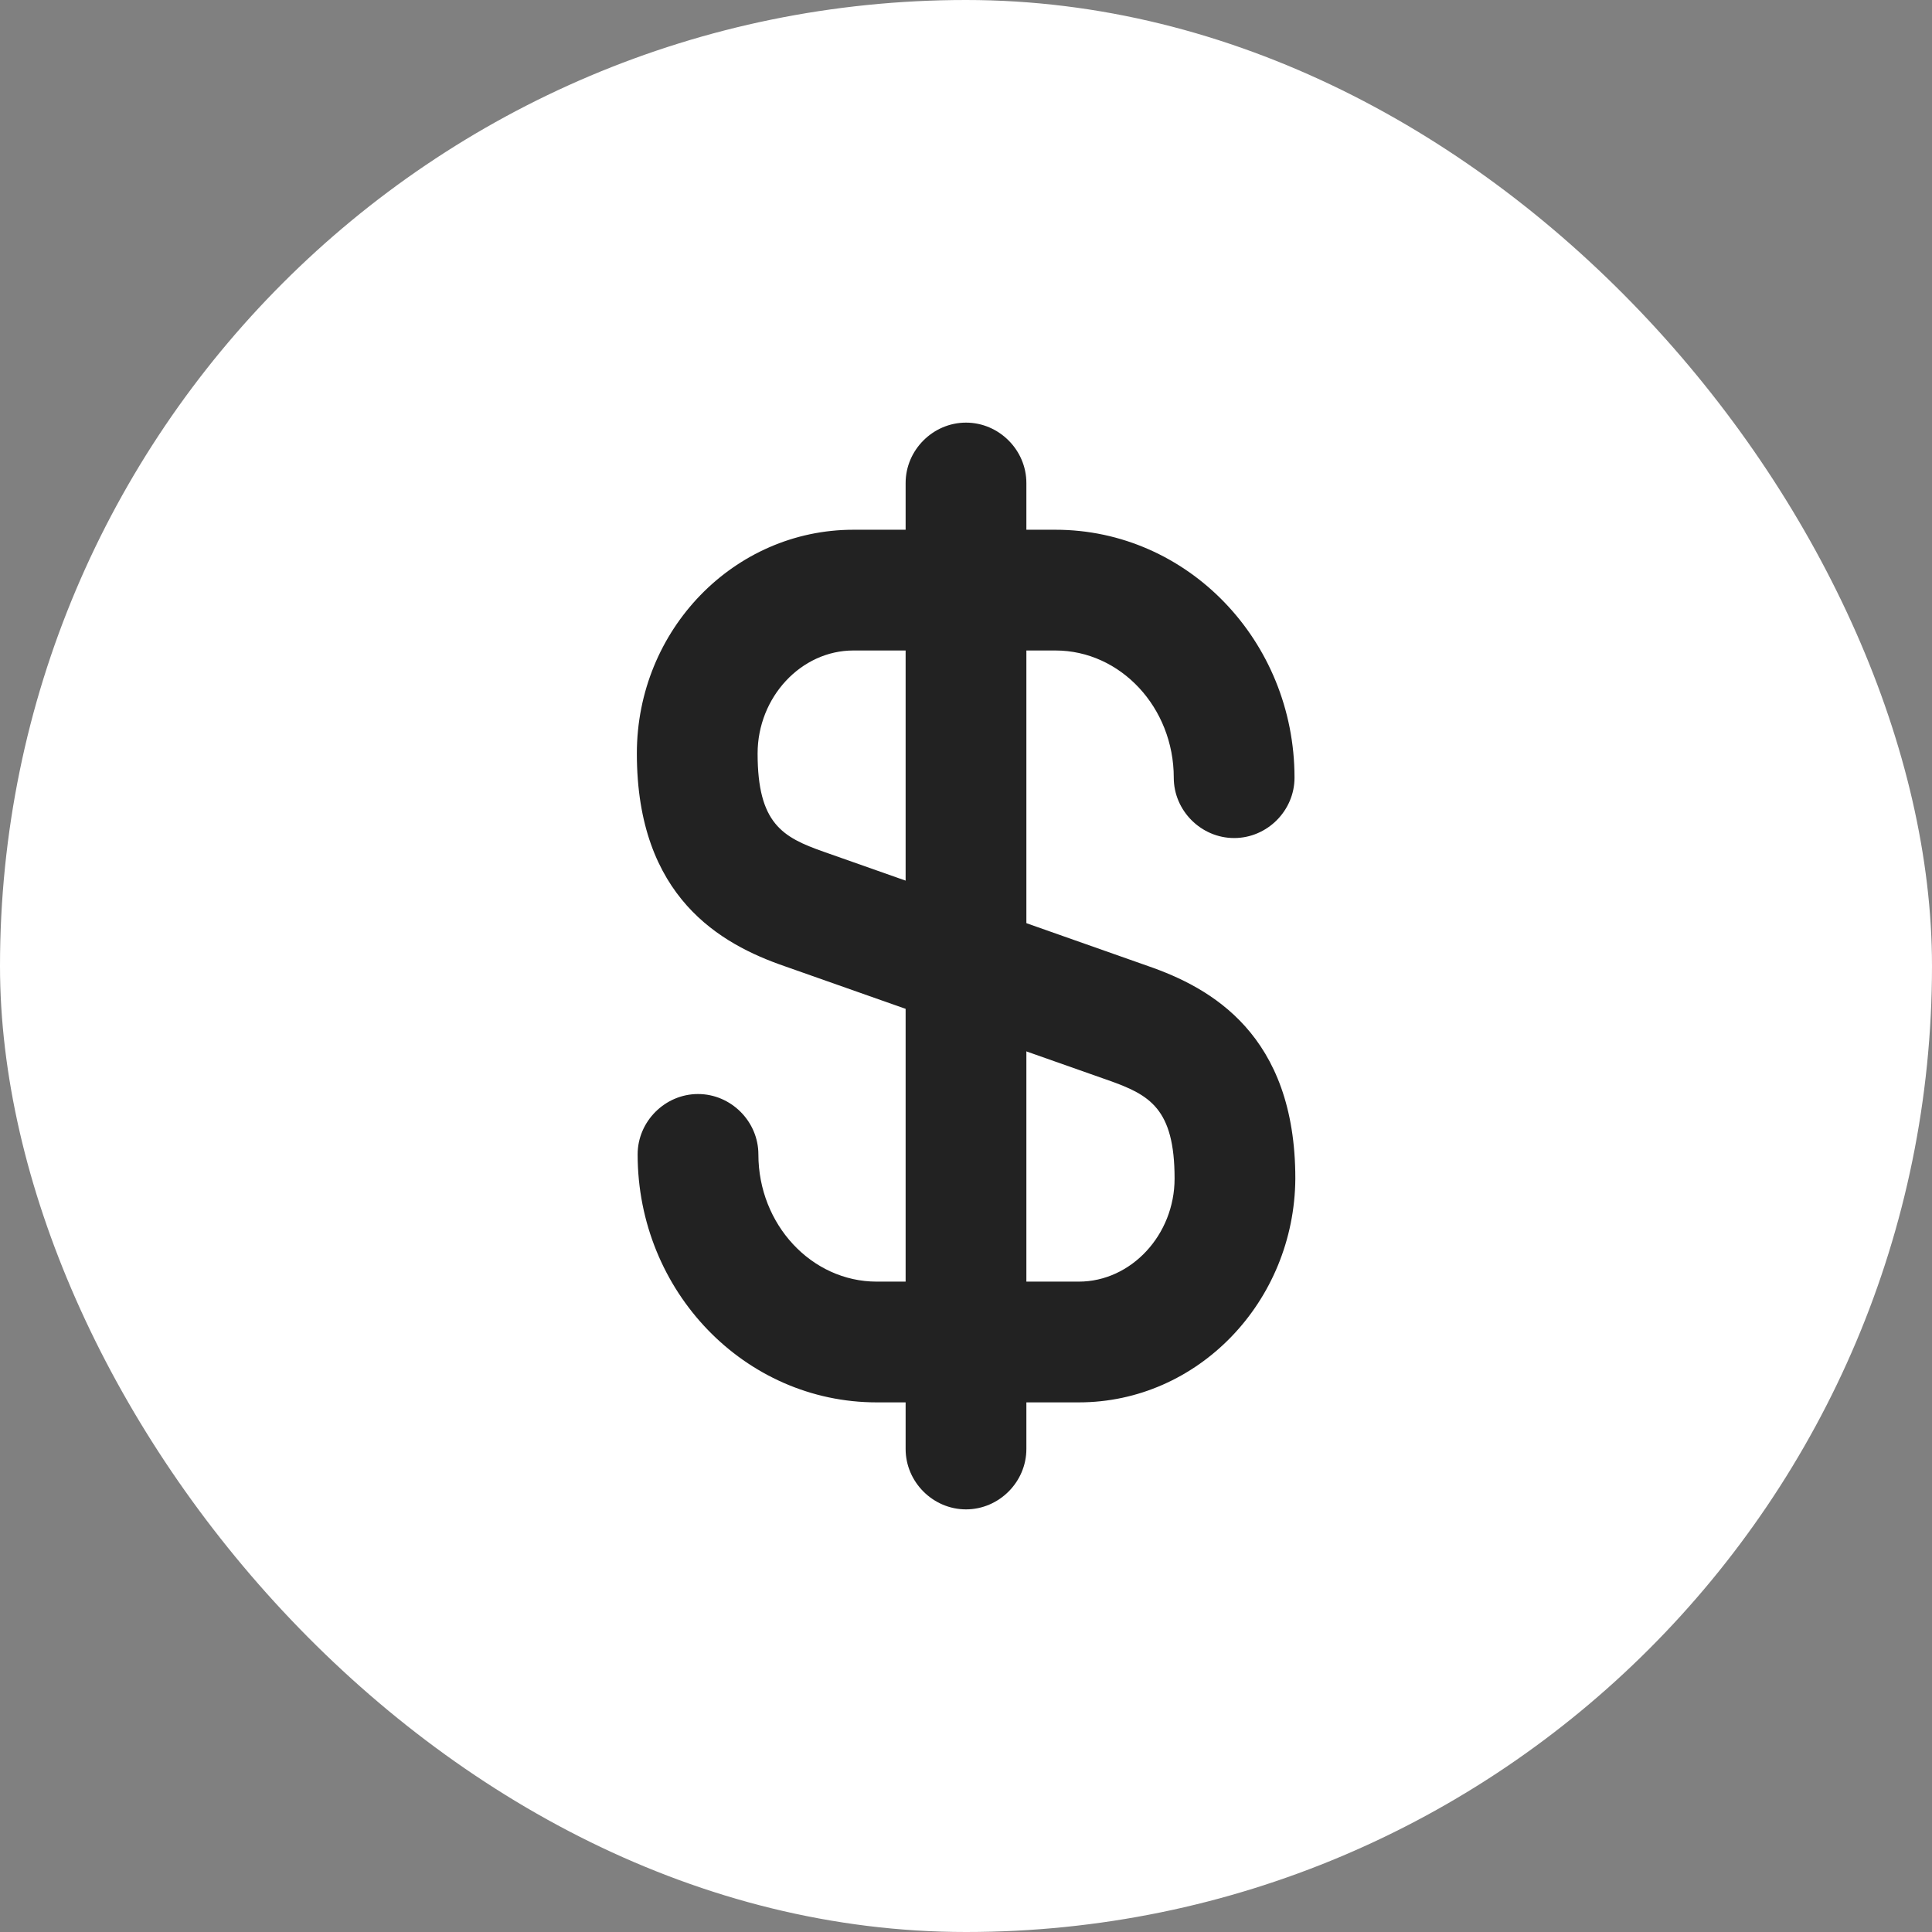
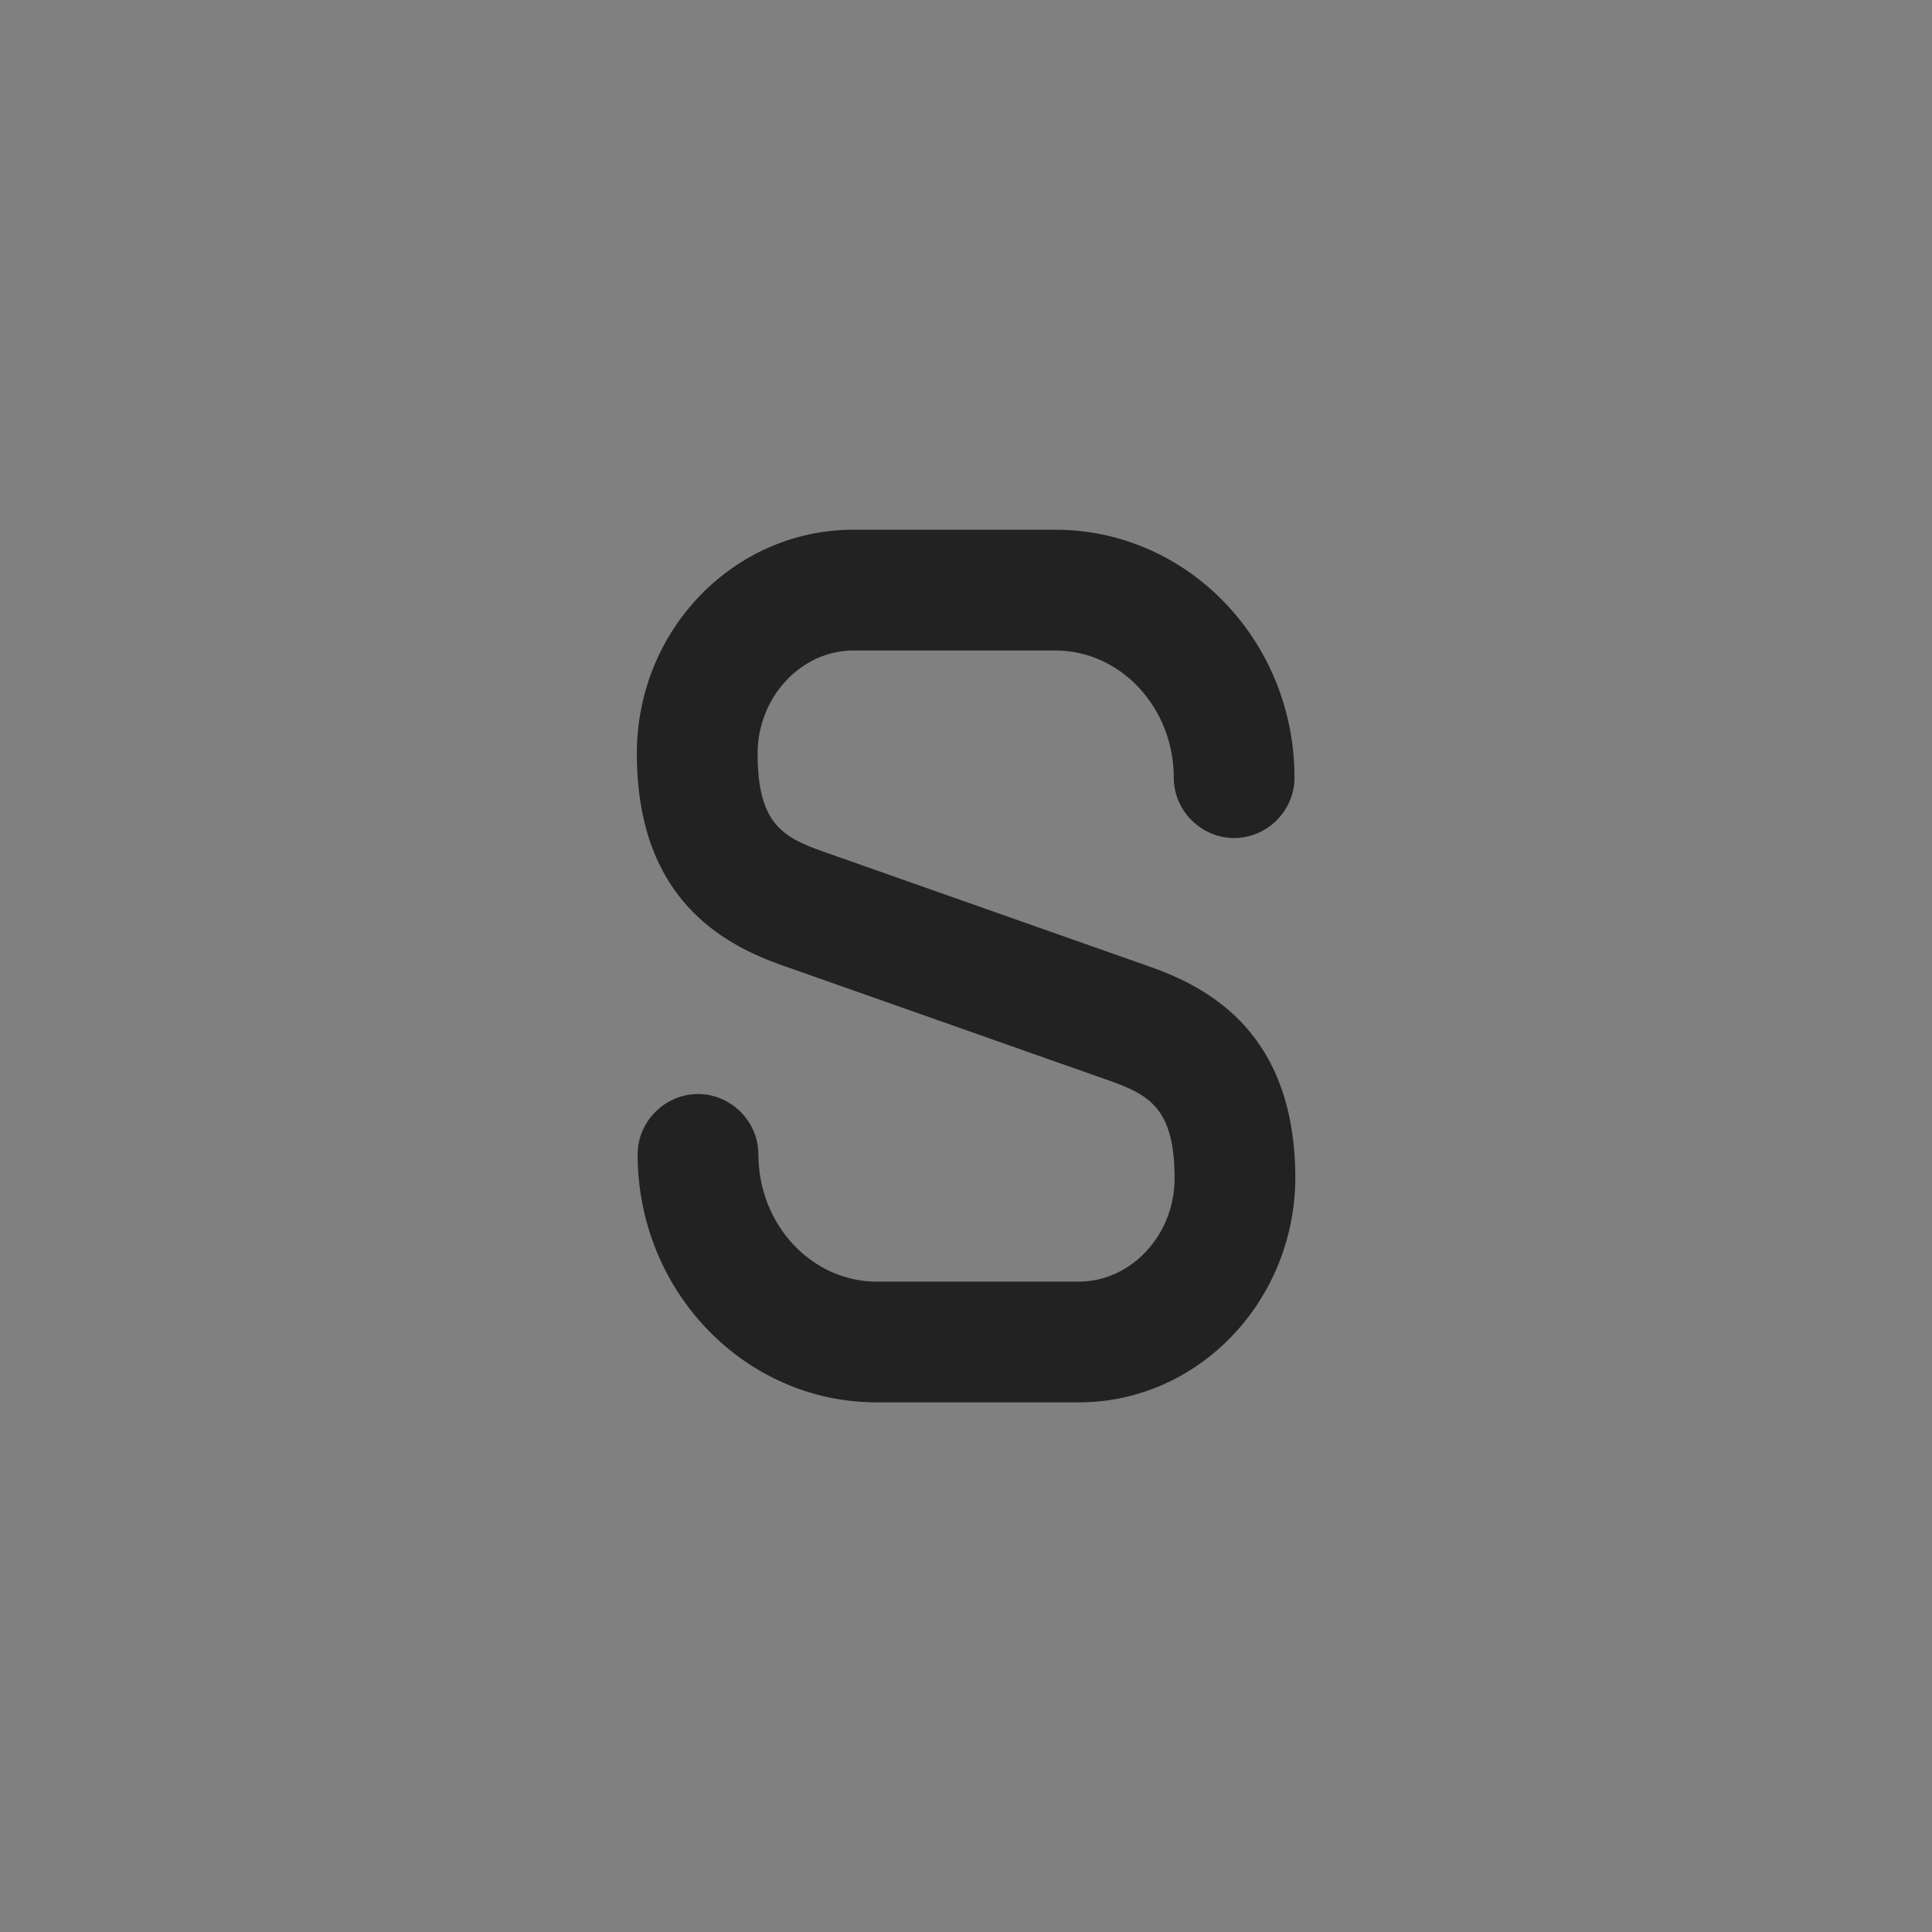
<svg xmlns="http://www.w3.org/2000/svg" width="52" height="52" viewBox="0 0 52 52" fill="none">
  <rect x="0" y="0" width="52" height="52" fill="#808080" stroke="none" />
-   <rect width="52" height="52" rx="26" fill="white" />
  <path d="M29.036 37.745H23.597C20.044 37.745 17.162 34.755 17.162 31.071C17.162 30.183 17.899 29.446 18.787 29.446C19.676 29.446 20.412 30.183 20.412 31.071C20.412 32.956 21.842 34.495 23.597 34.495H29.036C30.444 34.495 31.614 33.238 31.614 31.721C31.614 29.836 30.942 29.468 29.837 29.078L21.106 26.001C19.416 25.416 17.141 24.16 17.141 20.281C17.141 16.945 19.762 14.258 22.969 14.258H28.407C31.961 14.258 34.842 17.248 34.842 20.931C34.842 21.82 34.106 22.556 33.217 22.556C32.329 22.556 31.592 21.82 31.592 20.931C31.592 19.046 30.162 17.508 28.407 17.508H22.969C21.561 17.508 20.391 18.765 20.391 20.281C20.391 22.166 21.062 22.535 22.167 22.924L30.899 26.001C32.589 26.586 34.864 27.843 34.864 31.721C34.842 35.036 32.242 37.745 29.036 37.745Z" fill="#222222" />
-   <path d="M26 40.625C25.112 40.625 24.375 39.888 24.375 39V13C24.375 12.112 25.112 11.375 26 11.375C26.888 11.375 27.625 12.112 27.625 13V39C27.625 39.888 26.888 40.625 26 40.625Z" fill="#222222" />
</svg>